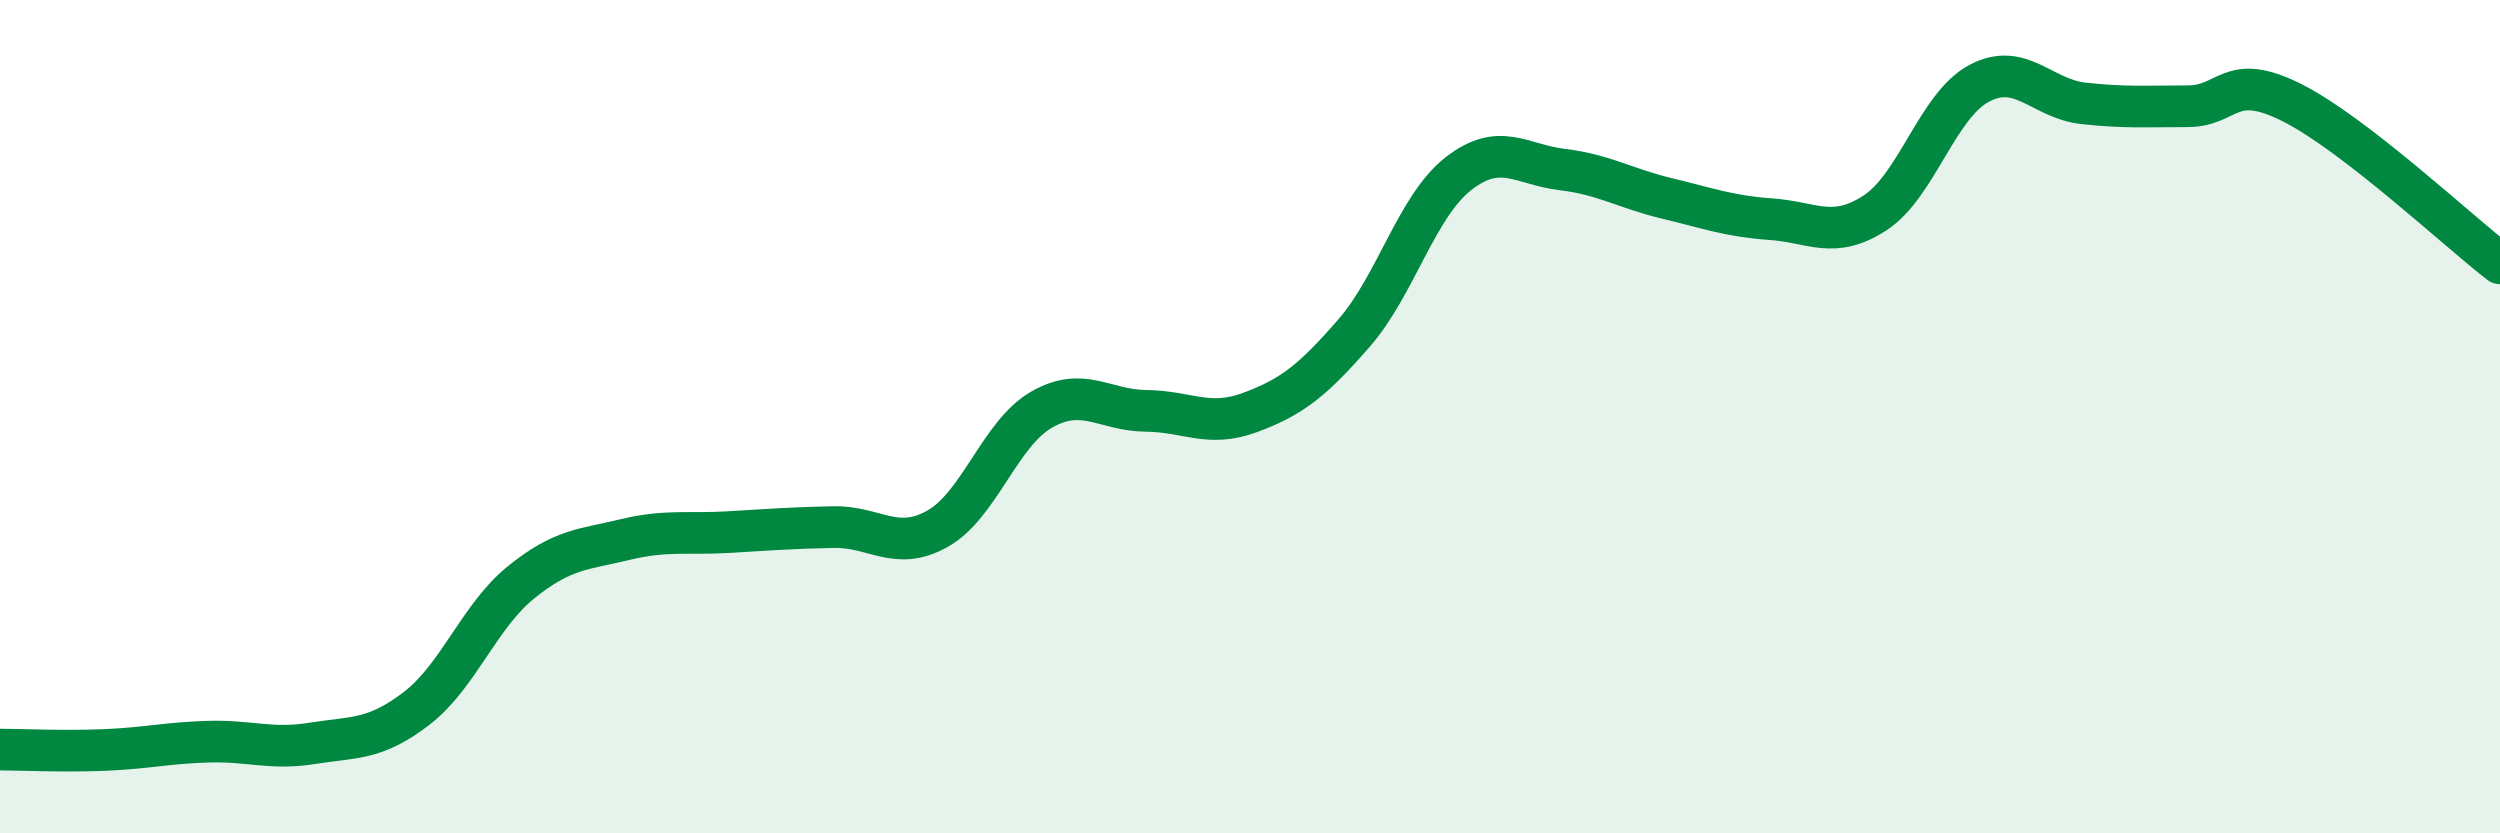
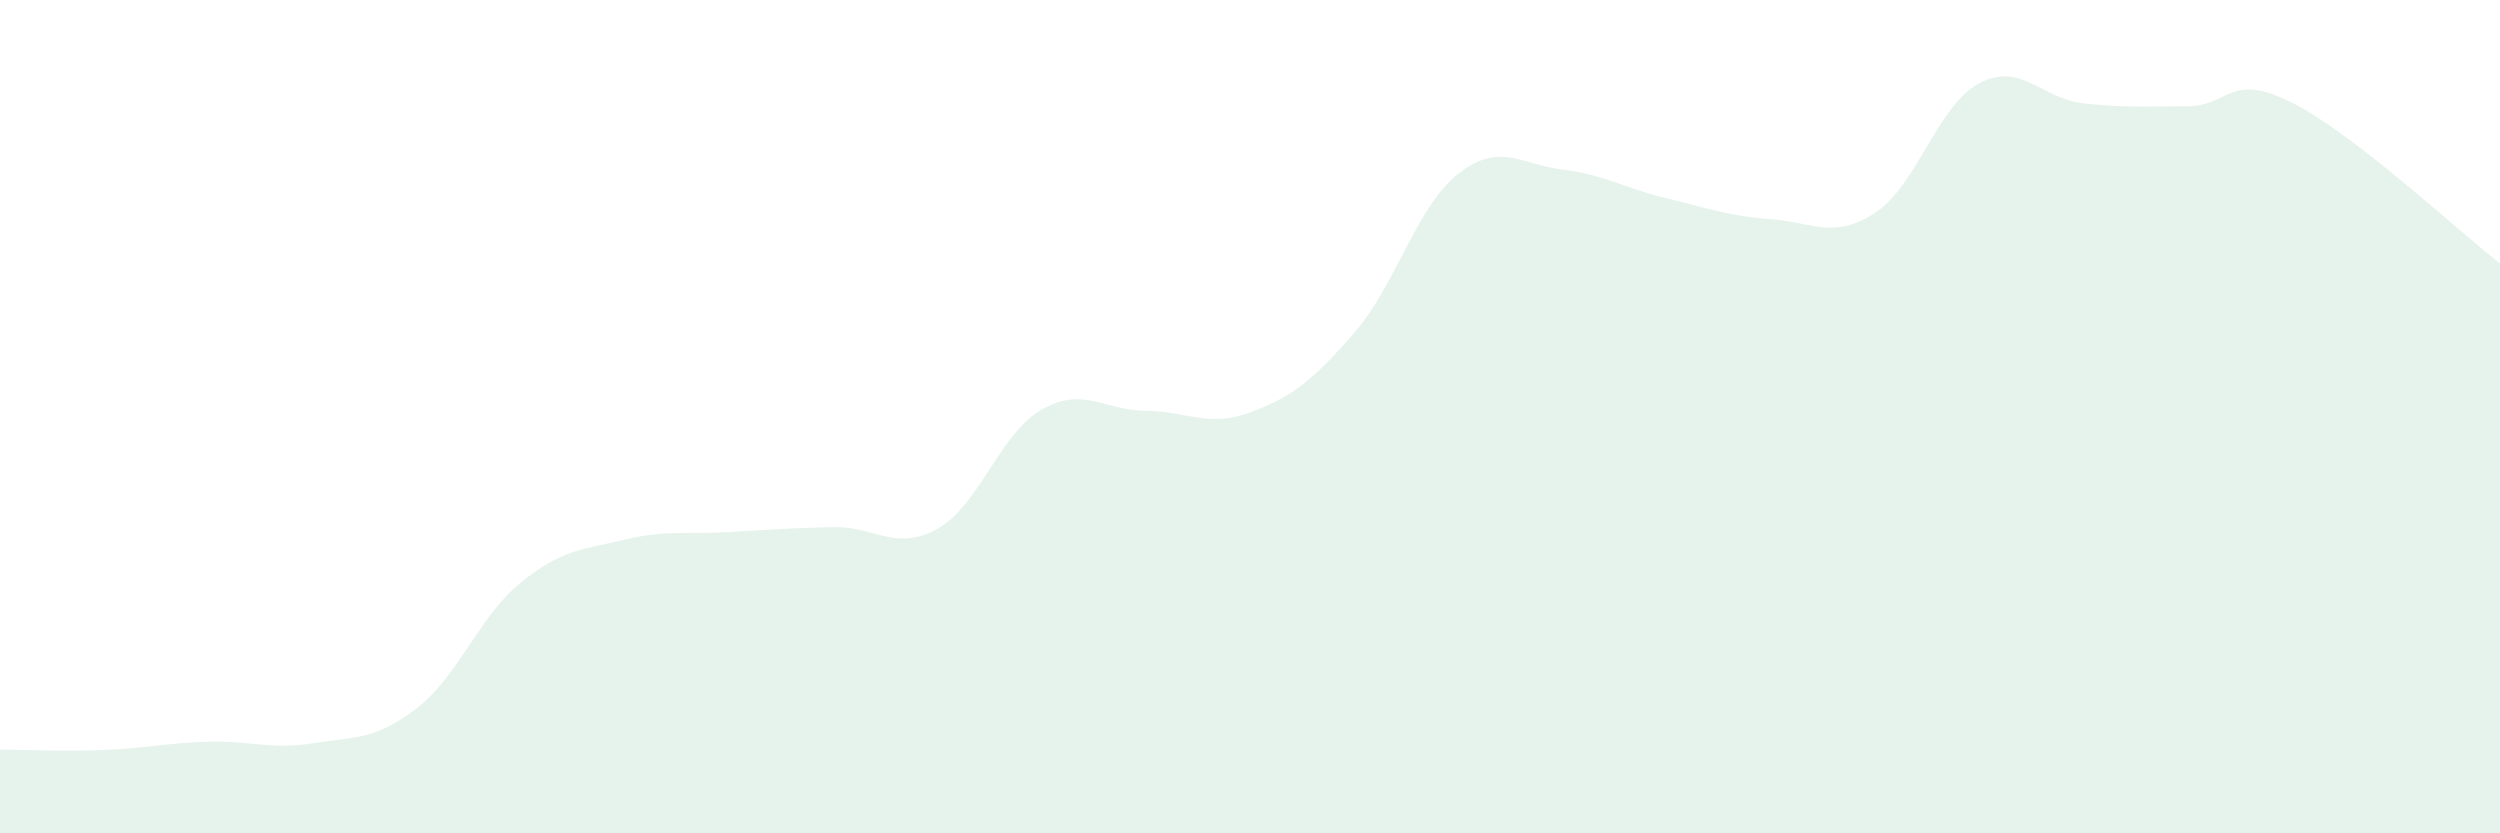
<svg xmlns="http://www.w3.org/2000/svg" width="60" height="20" viewBox="0 0 60 20">
  <path d="M 0,17.99 C 0.5,17.99 1.5,18.04 2.5,18 C 3.5,17.96 4,17.83 5,17.8 C 6,17.77 6.5,18 7.5,17.84 C 8.5,17.68 9,17.77 10,17 C 11,16.23 11.5,14.79 12.5,13.98 C 13.5,13.17 14,13.19 15,12.95 C 16,12.71 16.5,12.83 17.5,12.77 C 18.5,12.71 19,12.67 20,12.65 C 21,12.63 21.5,13.25 22.5,12.69 C 23.5,12.13 24,10.4 25,9.83 C 26,9.26 26.5,9.85 27.5,9.86 C 28.5,9.87 29,10.27 30,9.9 C 31,9.53 31.5,9.14 32.5,7.99 C 33.5,6.84 34,4.95 35,4.17 C 36,3.39 36.5,3.95 37.5,4.07 C 38.5,4.19 39,4.52 40,4.76 C 41,5 41.5,5.19 42.5,5.26 C 43.5,5.33 44,5.76 45,5.11 C 46,4.46 46.5,2.53 47.5,2 C 48.5,1.47 49,2.37 50,2.48 C 51,2.59 51.5,2.55 52.5,2.55 C 53.5,2.55 53.5,1.71 55,2.46 C 56.5,3.21 59,5.55 60,6.32L60 20L0 20Z" fill="#008740" opacity="0.1" stroke-linecap="round" stroke-linejoin="round" />
-   <path d="M 0,17.99 C 0.5,17.99 1.5,18.04 2.5,18 C 3.5,17.96 4,17.83 5,17.8 C 6,17.77 6.5,18 7.5,17.84 C 8.5,17.68 9,17.77 10,17 C 11,16.23 11.5,14.79 12.5,13.98 C 13.5,13.17 14,13.19 15,12.95 C 16,12.71 16.5,12.83 17.5,12.77 C 18.5,12.71 19,12.67 20,12.65 C 21,12.63 21.5,13.25 22.5,12.69 C 23.5,12.13 24,10.4 25,9.83 C 26,9.26 26.5,9.85 27.5,9.86 C 28.5,9.87 29,10.27 30,9.9 C 31,9.53 31.5,9.14 32.5,7.99 C 33.5,6.84 34,4.95 35,4.17 C 36,3.39 36.5,3.95 37.5,4.07 C 38.5,4.19 39,4.52 40,4.76 C 41,5 41.5,5.19 42.5,5.26 C 43.5,5.33 44,5.76 45,5.11 C 46,4.46 46.5,2.53 47.5,2 C 48.5,1.47 49,2.37 50,2.48 C 51,2.59 51.5,2.55 52.5,2.55 C 53.5,2.55 53.5,1.71 55,2.46 C 56.5,3.21 59,5.55 60,6.32" stroke="#008740" stroke-width="1" fill="none" stroke-linecap="round" stroke-linejoin="round" />
</svg>